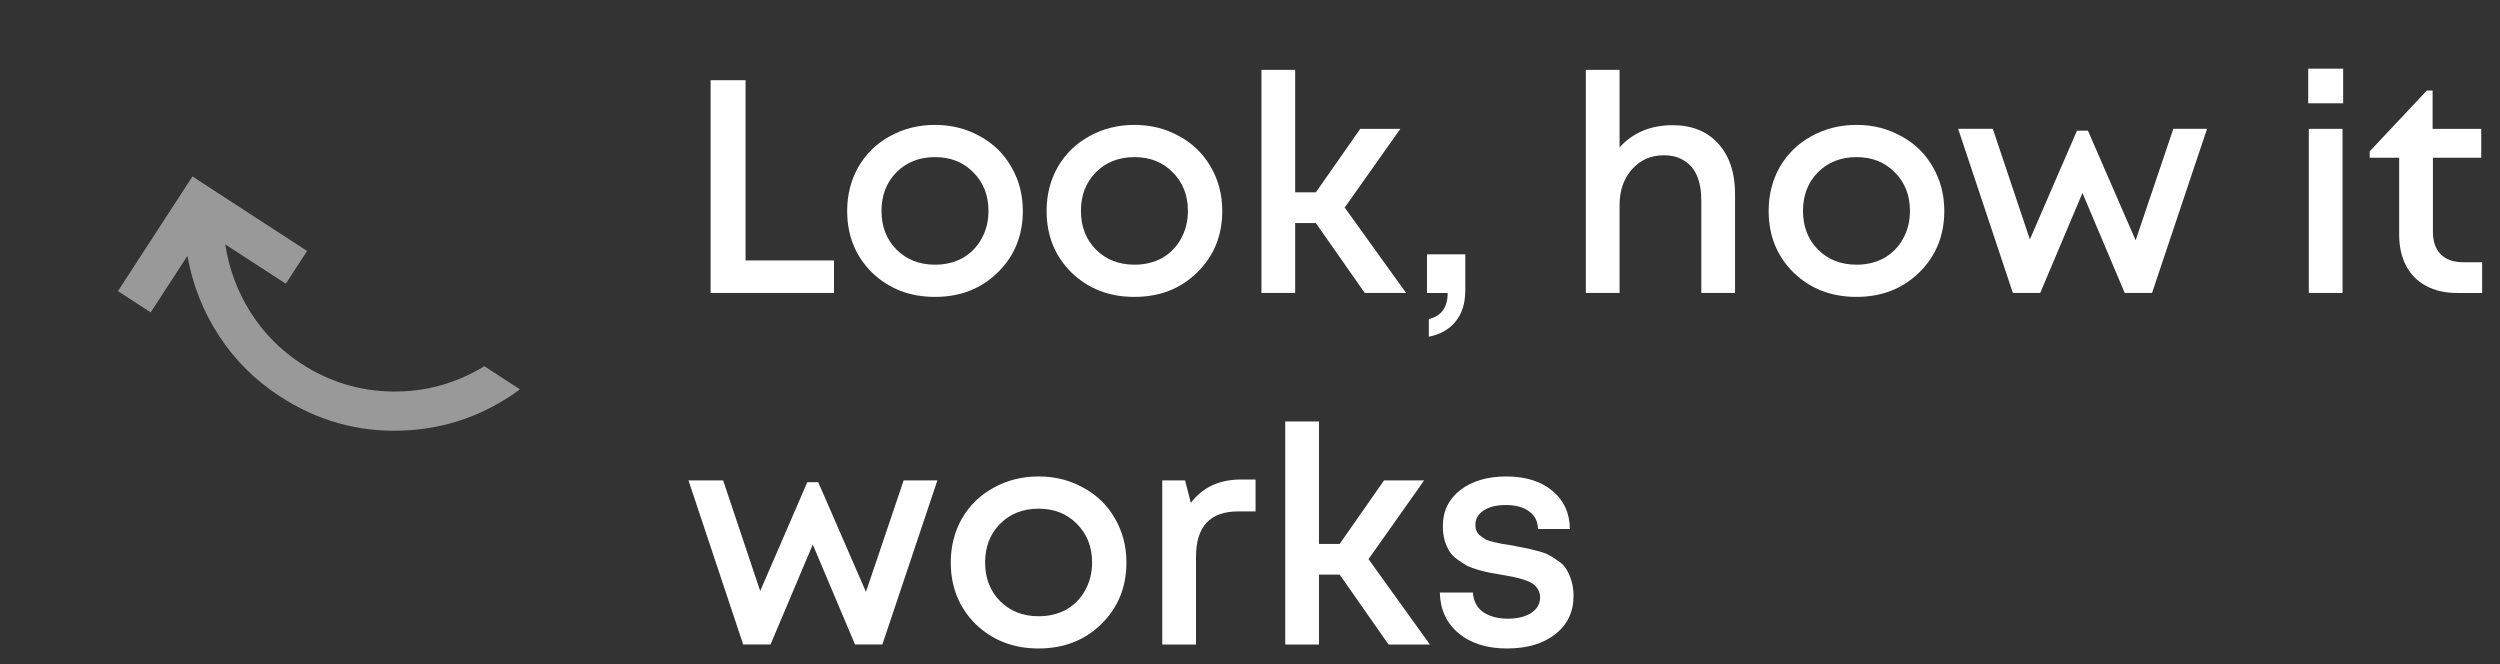
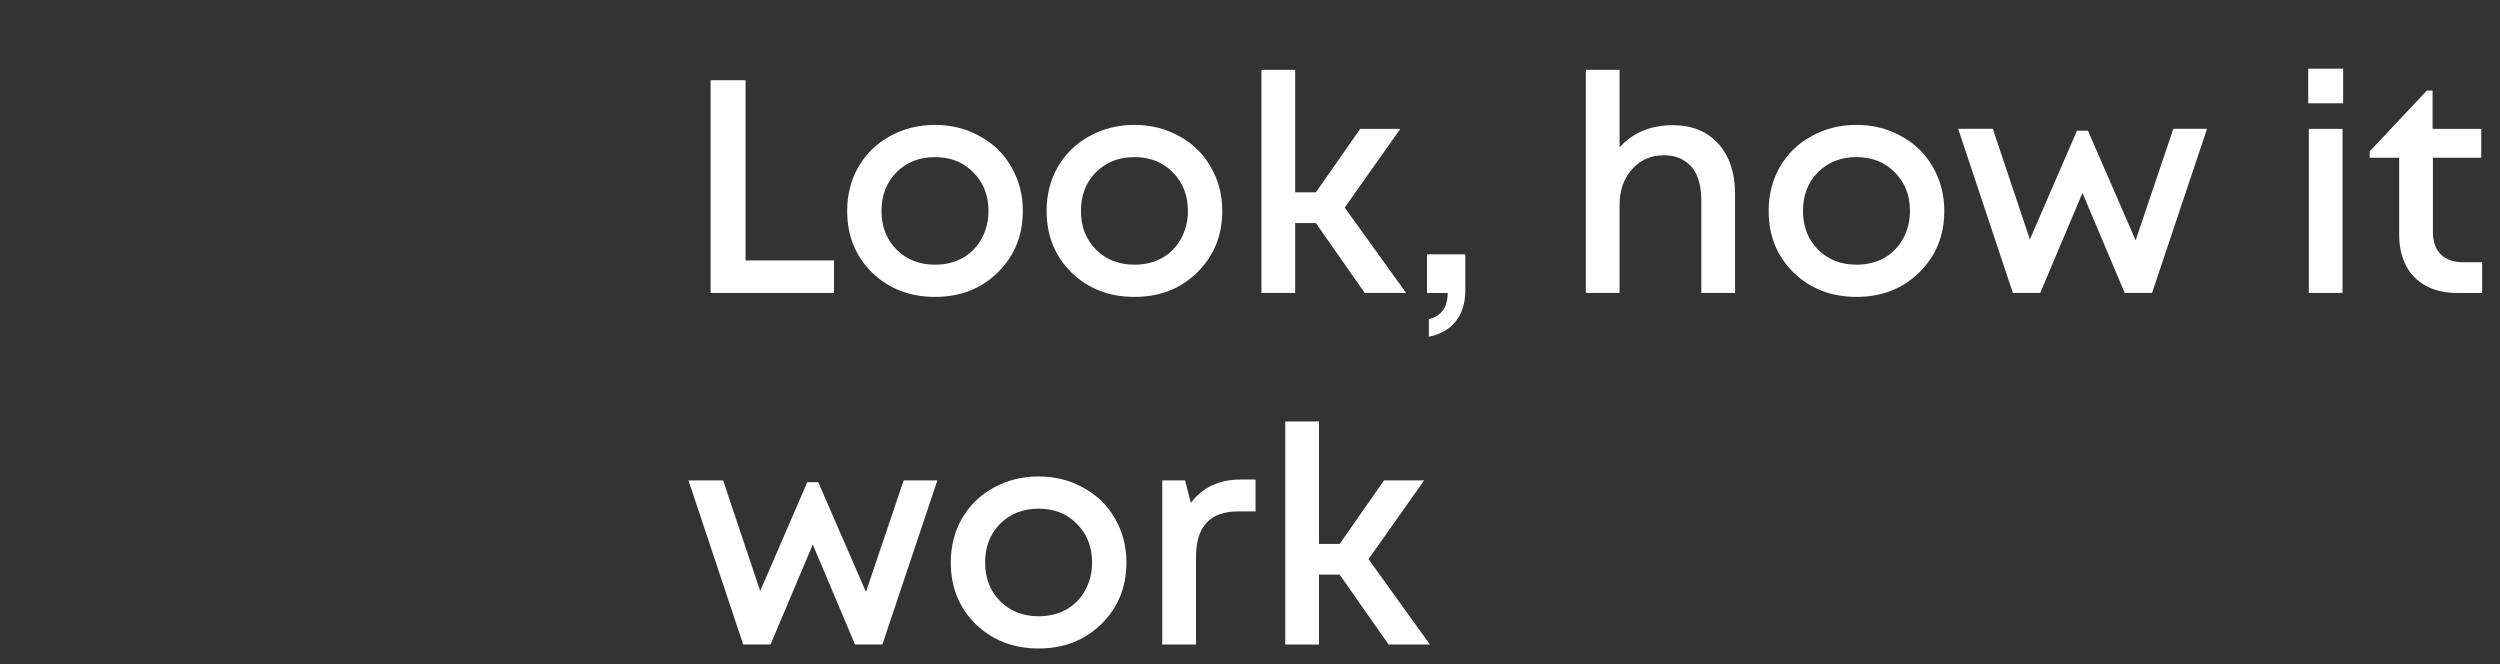
<svg xmlns="http://www.w3.org/2000/svg" width="128" height="34" viewBox="0 0 128 34" fill="none">
  <rect x="0" y="0" width="128" height="34" fill="#333333" stroke="none" />
-   <path d="M77.157 33.202C76.13 33.202 75.306 32.942 74.683 32.423C74.061 31.905 73.74 31.21 73.719 30.338H75.415C75.436 30.764 75.607 31.096 75.928 31.334C76.26 31.562 76.691 31.677 77.22 31.677C77.531 31.677 77.806 31.635 78.044 31.552C78.293 31.469 78.49 31.345 78.636 31.179C78.781 31.013 78.853 30.816 78.853 30.587C78.853 30.432 78.817 30.297 78.745 30.183C78.672 30.058 78.584 29.96 78.48 29.887C78.376 29.815 78.226 29.747 78.029 29.685C77.842 29.623 77.671 29.576 77.515 29.545C77.37 29.514 77.173 29.477 76.924 29.436C76.665 29.395 76.457 29.358 76.302 29.327C76.146 29.296 75.949 29.249 75.71 29.187C75.472 29.114 75.275 29.042 75.119 28.969C74.974 28.886 74.813 28.782 74.637 28.658C74.46 28.534 74.32 28.393 74.217 28.238C74.123 28.082 74.04 27.895 73.968 27.678C73.906 27.45 73.874 27.201 73.874 26.931C73.874 26.174 74.17 25.561 74.761 25.095C75.363 24.628 76.151 24.395 77.126 24.395C78.102 24.395 78.885 24.638 79.476 25.126C80.067 25.613 80.368 26.267 80.378 27.086H78.745C78.734 26.692 78.584 26.391 78.293 26.184C78.003 25.966 77.604 25.857 77.095 25.857C76.618 25.857 76.24 25.951 75.959 26.137C75.679 26.324 75.539 26.568 75.539 26.869C75.539 26.993 75.56 27.102 75.602 27.195C75.643 27.289 75.71 27.372 75.804 27.444C75.907 27.517 76.001 27.579 76.084 27.631C76.177 27.672 76.312 27.714 76.488 27.756C76.665 27.797 76.81 27.828 76.924 27.849C77.038 27.87 77.204 27.895 77.422 27.927C77.702 27.979 77.91 28.02 78.044 28.051C78.19 28.072 78.392 28.119 78.651 28.191C78.911 28.253 79.113 28.321 79.258 28.393C79.403 28.466 79.569 28.57 79.756 28.705C79.953 28.829 80.098 28.974 80.192 29.14C80.295 29.296 80.384 29.493 80.456 29.732C80.529 29.97 80.565 30.23 80.565 30.51C80.565 31.329 80.254 31.983 79.632 32.47C79.009 32.958 78.184 33.202 77.157 33.202Z" fill="white" />
  <path d="M71.095 32.999L68.59 29.42H67.532V32.999H65.805V21.578H67.532V27.849H68.59L70.862 24.597H72.916L70.068 28.627L73.211 32.999H71.095Z" fill="white" />
  <path d="M63.538 24.551H64.285V26.185H63.382C61.951 26.185 61.235 26.963 61.235 28.519V33H59.508V24.598H60.675L60.971 25.749C61.572 24.95 62.428 24.551 63.538 24.551Z" fill="white" />
  <path d="M56.382 31.957C55.531 32.787 54.463 33.202 53.176 33.202C51.89 33.202 50.817 32.787 49.956 31.957C49.105 31.116 48.68 30.064 48.68 28.798C48.68 27.968 48.872 27.216 49.255 26.542C49.65 25.867 50.189 25.344 50.874 24.97C51.569 24.586 52.336 24.395 53.176 24.395C54.017 24.395 54.779 24.586 55.464 24.97C56.159 25.344 56.698 25.867 57.082 26.542C57.476 27.216 57.673 27.968 57.673 28.798C57.673 30.064 57.243 31.116 56.382 31.957ZM53.176 31.552C53.706 31.552 54.178 31.438 54.593 31.21C55.007 30.971 55.329 30.645 55.557 30.23C55.796 29.804 55.915 29.327 55.915 28.798C55.915 27.999 55.656 27.341 55.137 26.822C54.629 26.303 53.975 26.044 53.176 26.044C52.378 26.044 51.719 26.303 51.2 26.822C50.692 27.341 50.438 27.999 50.438 28.798C50.438 29.597 50.692 30.256 51.2 30.774C51.719 31.293 52.378 31.552 53.176 31.552Z" fill="white" />
  <path d="M46.267 24.596H47.994L45.177 32.998H43.777L41.614 27.879L39.451 32.998H38.051L35.25 24.596H37.024L38.922 30.259L41.334 24.689H41.894L44.337 30.306L46.267 24.596Z" fill="white" />
  <path d="M126.136 13.428H127.085V15H125.809C125.197 15 124.668 14.88 124.222 14.642C123.776 14.403 123.434 14.061 123.195 13.615C122.957 13.158 122.837 12.624 122.837 12.012V8.075H121.328V7.749L124.253 4.637H124.549V6.597H127.039V8.075H124.565V11.872C124.565 12.37 124.699 12.754 124.969 13.024C125.239 13.293 125.628 13.428 126.136 13.428Z" fill="white" />
  <path d="M118.18 5.289V3.516H119.969V5.289H118.18ZM118.211 14.999V6.597H119.938V14.999H118.211Z" fill="white" />
  <path d="M111.274 6.596H113.001L110.185 14.998H108.785L106.622 9.879L104.459 14.998H103.059L100.258 6.596H102.032L103.93 12.259L106.342 6.689H106.902L109.345 12.306L111.274 6.596Z" fill="white" />
  <path d="M98.257 13.957C97.406 14.787 96.338 15.201 95.052 15.201C93.765 15.201 92.692 14.787 91.831 13.957C90.98 13.117 90.555 12.064 90.555 10.798C90.555 9.968 90.747 9.216 91.13 8.542C91.525 7.868 92.064 7.344 92.749 6.97C93.444 6.586 94.211 6.395 95.052 6.395C95.892 6.395 96.654 6.586 97.339 6.97C98.034 7.344 98.573 7.868 98.957 8.542C99.351 9.216 99.548 9.968 99.548 10.798C99.548 12.064 99.118 13.117 98.257 13.957ZM95.052 13.552C95.581 13.552 96.053 13.438 96.468 13.21C96.882 12.971 97.204 12.645 97.432 12.229C97.671 11.804 97.79 11.327 97.79 10.798C97.79 9.999 97.531 9.341 97.012 8.822C96.504 8.303 95.85 8.044 95.052 8.044C94.253 8.044 93.594 8.303 93.075 8.822C92.567 9.341 92.313 9.999 92.313 10.798C92.313 11.597 92.567 12.255 93.075 12.774C93.594 13.293 94.253 13.552 95.052 13.552Z" fill="white" />
  <path d="M85.645 6.41C86.631 6.41 87.409 6.726 87.98 7.359C88.55 7.992 88.835 8.853 88.835 9.942V14.999H87.108V10.284C87.108 9.776 87.035 9.351 86.89 9.009C86.745 8.666 86.527 8.407 86.237 8.231C85.957 8.044 85.604 7.95 85.179 7.95C84.525 7.95 83.986 8.189 83.56 8.666C83.135 9.143 82.922 9.755 82.922 10.502V14.999H81.195V3.578H82.922V7.546C83.607 6.789 84.515 6.41 85.645 6.41Z" fill="white" />
  <path d="M73.156 17.24V16.338C73.799 16.182 74.121 15.736 74.121 15H73.062V13.023H75.023V14.86C75.023 15.523 74.857 16.058 74.525 16.462C74.193 16.867 73.737 17.126 73.156 17.24Z" fill="white" />
  <path d="M69.876 14.999L67.371 11.42H66.313V14.999H64.586V3.578H66.313V9.849H67.371L69.643 6.597H71.697L68.849 10.627L71.993 14.999H69.876Z" fill="white" />
  <path d="M61.288 13.957C60.438 14.787 59.369 15.201 58.083 15.201C56.797 15.201 55.723 14.787 54.862 13.957C54.011 13.117 53.586 12.064 53.586 10.798C53.586 9.968 53.778 9.216 54.162 8.542C54.556 7.868 55.095 7.344 55.78 6.97C56.475 6.586 57.242 6.395 58.083 6.395C58.923 6.395 59.685 6.586 60.37 6.97C61.065 7.344 61.605 7.868 61.988 8.542C62.383 9.216 62.58 9.968 62.58 10.798C62.58 12.064 62.149 13.117 61.288 13.957ZM58.083 13.552C58.612 13.552 59.084 13.438 59.499 13.21C59.914 12.971 60.235 12.645 60.464 12.229C60.702 11.804 60.821 11.327 60.821 10.798C60.821 9.999 60.562 9.341 60.043 8.822C59.535 8.303 58.882 8.044 58.083 8.044C57.284 8.044 56.625 8.303 56.107 8.822C55.598 9.341 55.344 9.999 55.344 10.798C55.344 11.597 55.598 12.255 56.107 12.774C56.625 13.293 57.284 13.552 58.083 13.552Z" fill="white" />
  <path d="M51.077 13.957C50.227 14.787 49.158 15.201 47.872 15.201C46.586 15.201 45.512 14.787 44.651 13.957C43.8 13.117 43.375 12.064 43.375 10.798C43.375 9.968 43.567 9.216 43.951 8.542C44.345 7.868 44.884 7.344 45.569 6.97C46.264 6.586 47.032 6.395 47.872 6.395C48.712 6.395 49.474 6.586 50.159 6.97C50.854 7.344 51.394 7.868 51.777 8.542C52.172 9.216 52.369 9.968 52.369 10.798C52.369 12.064 51.938 13.117 51.077 13.957ZM47.872 13.552C48.401 13.552 48.873 13.438 49.288 13.21C49.703 12.971 50.024 12.645 50.252 12.229C50.491 11.804 50.61 11.327 50.61 10.798C50.61 9.999 50.351 9.341 49.832 8.822C49.324 8.303 48.671 8.044 47.872 8.044C47.073 8.044 46.414 8.303 45.896 8.822C45.387 9.341 45.133 9.999 45.133 10.798C45.133 11.597 45.387 12.255 45.896 12.774C46.414 13.293 47.073 13.552 47.872 13.552Z" fill="white" />
  <path d="M38.172 13.335H42.7V14.999H36.383V4.107H38.172V13.335Z" fill="white" />
  <g opacity="0.5">
    <mask id="mask0_830_20800" style="mask-type:alpha" maskUnits="userSpaceOnUse" x="0" y="0" width="34" height="34">
      <path d="M0 20.521L13.08 0.399L33.202 13.478L20.123 33.601L0 20.521Z" fill="#D9D9D9" />
    </mask>
    <g mask="url(#mask0_830_20800)">
-       <path d="M26.623 19.935C24.799 21.274 22.77 21.978 20.538 22.048C18.306 22.118 16.24 21.535 14.34 20.3C13.068 19.473 12.026 18.438 11.214 17.195C10.402 15.951 9.863 14.587 9.596 13.102L7.716 15.994L6.039 14.904L9.854 9.035L15.723 12.85L14.633 14.527L11.531 12.511C11.726 13.77 12.159 14.931 12.83 15.994C13.501 17.056 14.368 17.932 15.43 18.623C16.855 19.549 18.41 20.023 20.096 20.046C21.781 20.067 23.349 19.636 24.799 18.75L26.623 19.935Z" fill="white" />
-     </g>
+       </g>
  </g>
</svg>